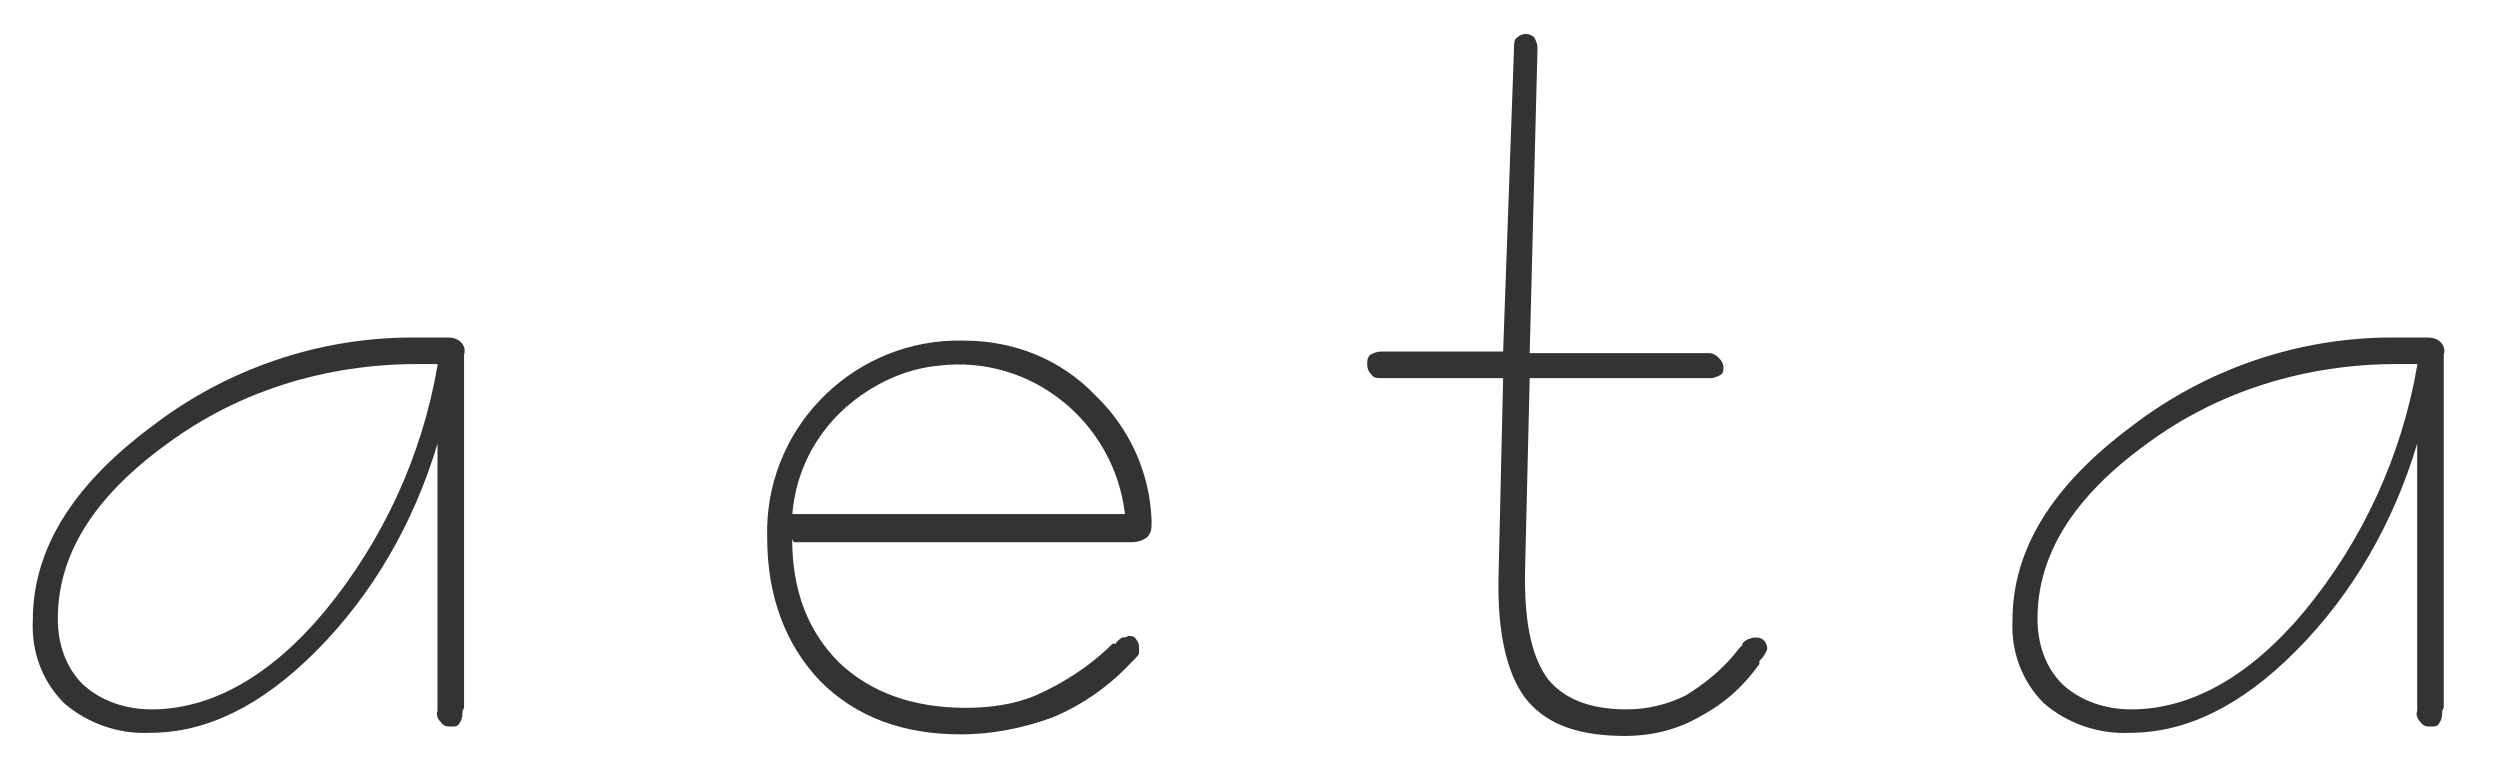
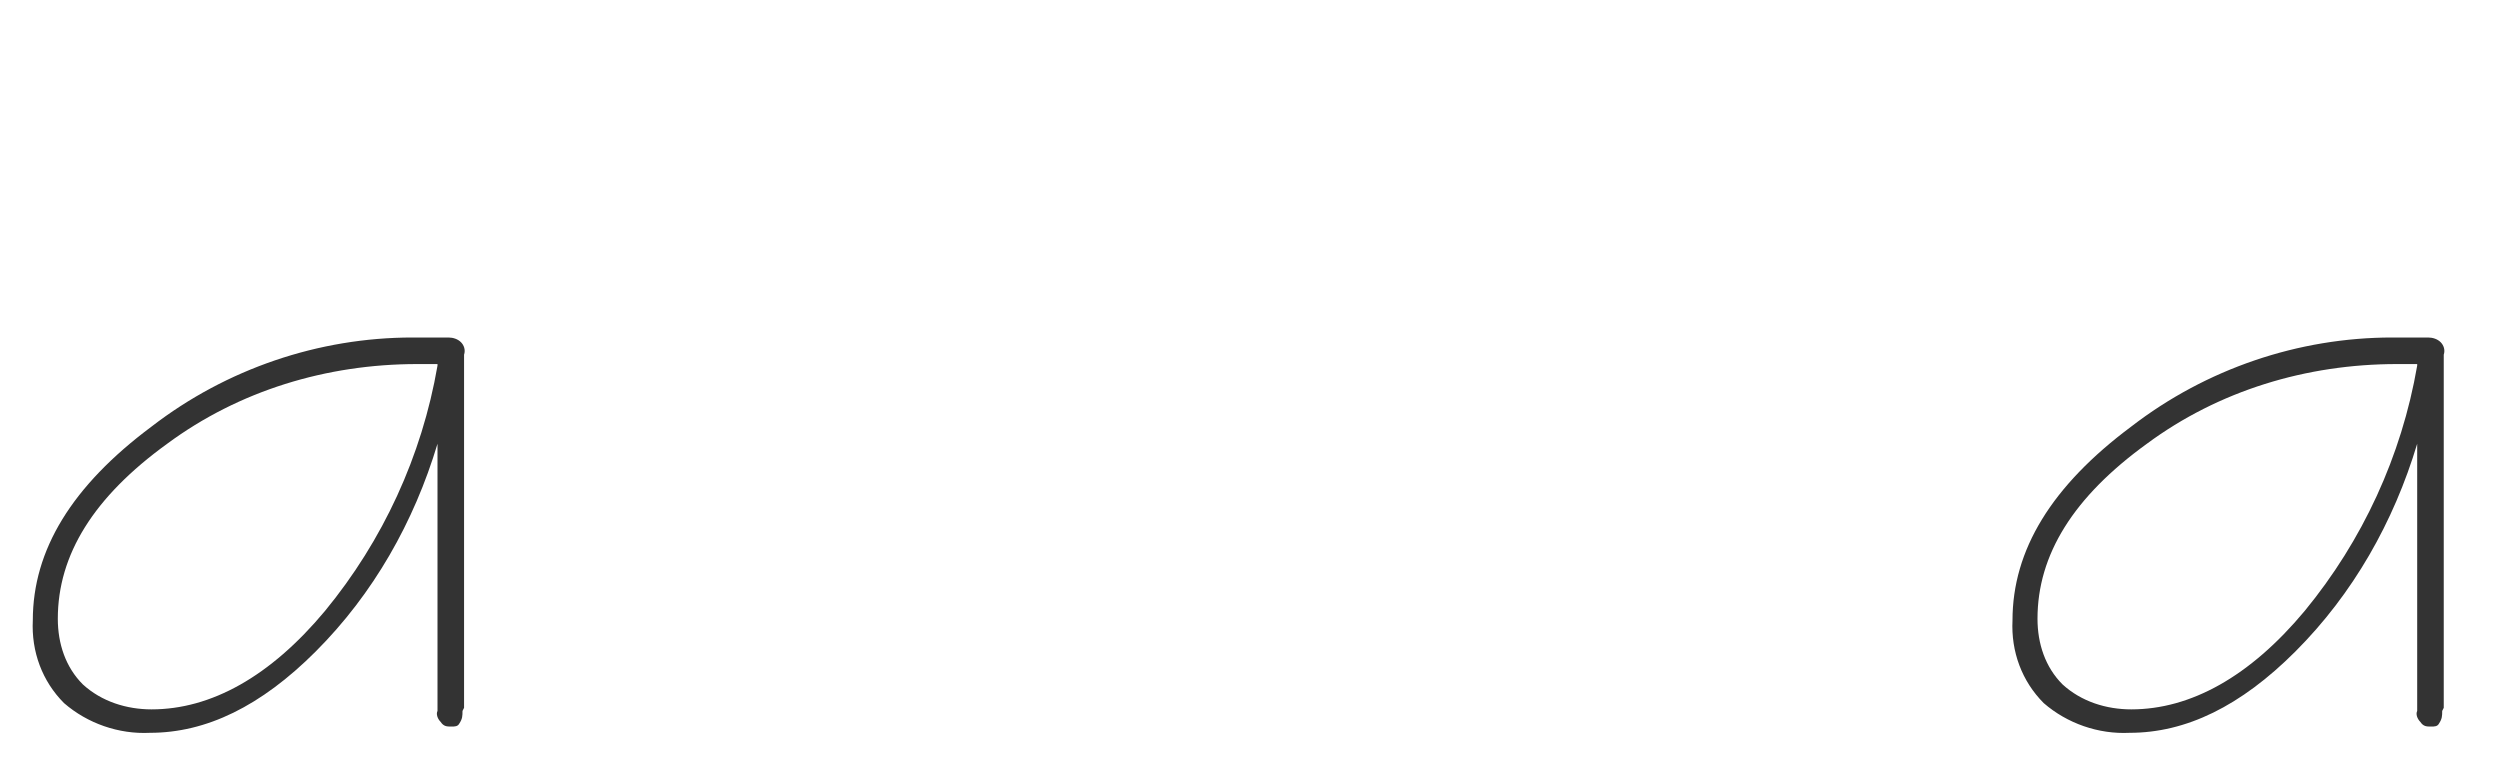
<svg xmlns="http://www.w3.org/2000/svg" version="1.1" viewBox="0 0 160 50">
  <defs>
    <style>
      .cls-1 {
        fill: #333;
      }
    </style>
  </defs>
  <g>
    <g id="_レイヤー_1" data-name="レイヤー_1">
      <g id="_グループ_62" data-name="グループ_62">
        <path id="_パス_17" data-name="パス_17" class="cls-1" d="M29.6,45.5c0,.3,0,.5-.2.8-.1.2-.3.2-.5.2-.3,0-.5,0-.7-.3-.2-.2-.3-.5-.2-.7v-17.1c-1.5,5-4.1,9.6-7.8,13.3-3.5,3.5-7,5.2-10.6,5.2-2,.1-4-.6-5.5-1.9-1.4-1.4-2.1-3.3-2-5.3,0-4.5,2.5-8.6,7.6-12.4,4.8-3.7,10.7-5.7,16.7-5.7.6,0,1,0,1.2,0,.2,0,.5,0,.8,0h.3c.3,0,.6.1.8.3.2.2.3.5.2.8v22.6ZM28,23.3h-1.3c-5.8,0-11.4,1.7-16,5.1-4.7,3.4-7,7.1-7,11.2,0,1.6.5,3.1,1.6,4.2,1.2,1.1,2.8,1.6,4.4,1.6,3.8,0,7.6-2.1,11.1-6.3,3.7-4.5,6.2-9.9,7.2-15.7" />
-         <path id="_パス_18" data-name="パス_18" class="cls-1" d="M50.7,34.5c0,3.3,1,5.9,3,7.9,2,1.9,4.7,2.9,8.1,2.9,1.5,0,3.1-.2,4.5-.8,1.8-.8,3.5-1.9,4.9-3.3h.2c.1-.2.3-.3.4-.4.1,0,.3,0,.4-.1.2,0,.4,0,.5.2.1.1.2.3.2.5,0,.1,0,.3,0,.4,0,.1-.2.3-.3.4l-.2.2c-1.4,1.5-3.1,2.7-5,3.5-1.9.7-3.9,1.1-5.9,1.1-3.7,0-6.7-1.1-9-3.4-2.2-2.3-3.4-5.4-3.4-9.2-.2-6.8,5.2-12.4,11.9-12.6.2,0,.4,0,.7,0,3.2,0,6.2,1.2,8.4,3.5,2.2,2.1,3.5,5,3.6,8v.2c0,.3,0,.6-.3.9-.3.2-.6.3-1,.3h-21.6ZM50.7,32.9h21.3c-.7-5.9-6-10.2-11.9-9.5-2.2.2-4.3,1.2-6,2.7-2,1.8-3.2,4.2-3.4,6.9" />
-         <path id="_パス_19" data-name="パス_19" class="cls-1" d="M97.6,36.6v.5c0,3,.5,5.1,1.5,6.4,1,1.2,2.6,1.9,5,1.9,1.3,0,2.6-.3,3.8-.9,1.3-.8,2.5-1.8,3.4-3l.2-.2c0-.2.2-.3.4-.4.1,0,.2-.1.4-.1.2,0,.4,0,.6.2.1.1.2.3.2.5,0,.2-.2.4-.3.6,0,0-.1.1-.2.2v.2c-1,1.4-2.2,2.5-3.7,3.3-1.5.9-3.2,1.3-4.9,1.3-2.9,0-4.9-.7-6.2-2.2-1.2-1.4-1.9-3.9-1.9-7.3v-.4l.3-13h-7.8c-.2,0-.5,0-.6-.2-.2-.2-.3-.4-.3-.7,0-.2,0-.4.2-.6.2-.1.4-.2.7-.2h7.8l.7-19.5c0-.2,0-.5.2-.6.3-.3.8-.3,1.1,0,.1.2.2.4.2.7l-.5,19.5h11.5c.2,0,.4.1.6.3.2.2.3.4.3.6,0,.2,0,.4-.2.5-.2.1-.4.2-.6.2h-11.6l-.3,12.5Z" />
        <path id="_パス_20" data-name="パス_20" class="cls-1" d="M156.3,45.5c0,.3,0,.5-.2.8-.1.2-.3.2-.5.2-.3,0-.5,0-.7-.3-.2-.2-.3-.5-.2-.7v-17.1c-1.5,5-4.1,9.6-7.8,13.3-3.5,3.5-7,5.2-10.6,5.2-2,.1-4-.6-5.5-1.9-1.4-1.4-2.1-3.3-2-5.3,0-4.5,2.5-8.6,7.6-12.4,4.8-3.7,10.7-5.7,16.7-5.7.6,0,1,0,1.2,0,.2,0,.5,0,.8,0h.3c.3,0,.6.1.8.3.2.2.3.5.2.8v22.6ZM154.7,23.3h-1.3c-5.8,0-11.4,1.7-16,5.1-4.7,3.4-7,7.1-7,11.2,0,1.6.5,3.1,1.6,4.2,1.2,1.1,2.8,1.6,4.4,1.6,3.8,0,7.6-2.1,11.1-6.3,3.7-4.5,6.2-9.9,7.2-15.7" />
      </g>
    </g>
  </g>
</svg>